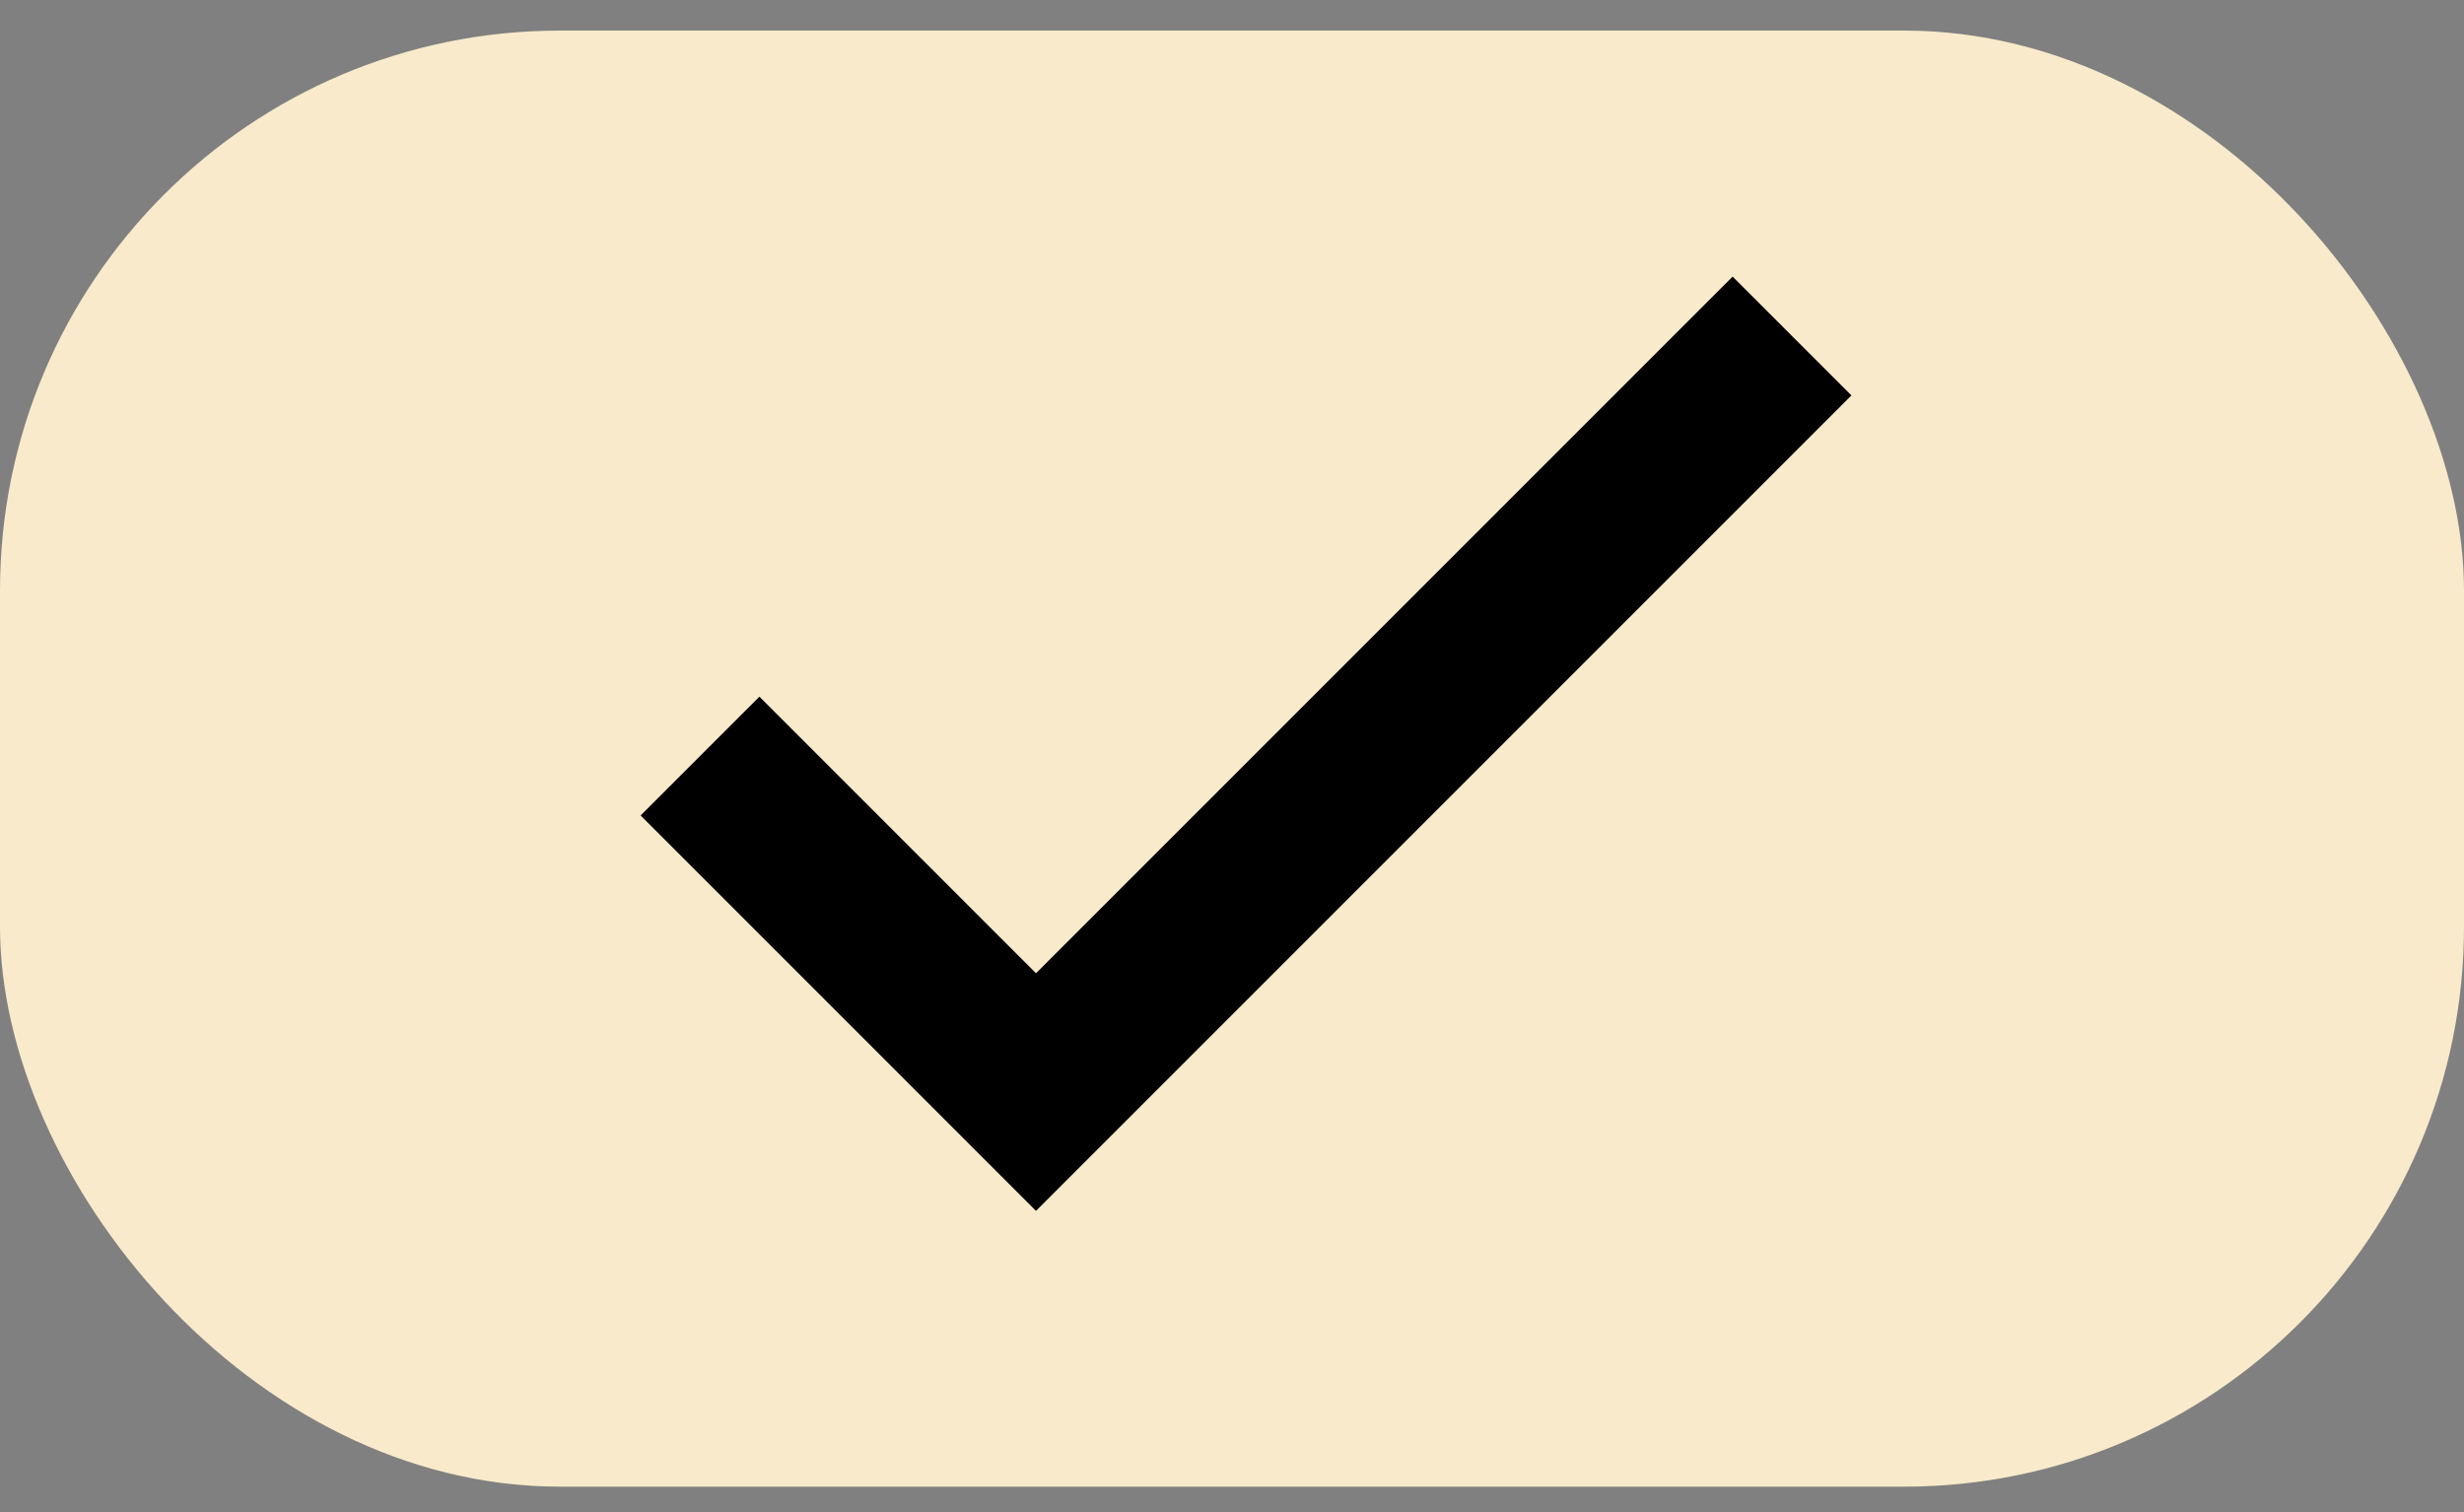
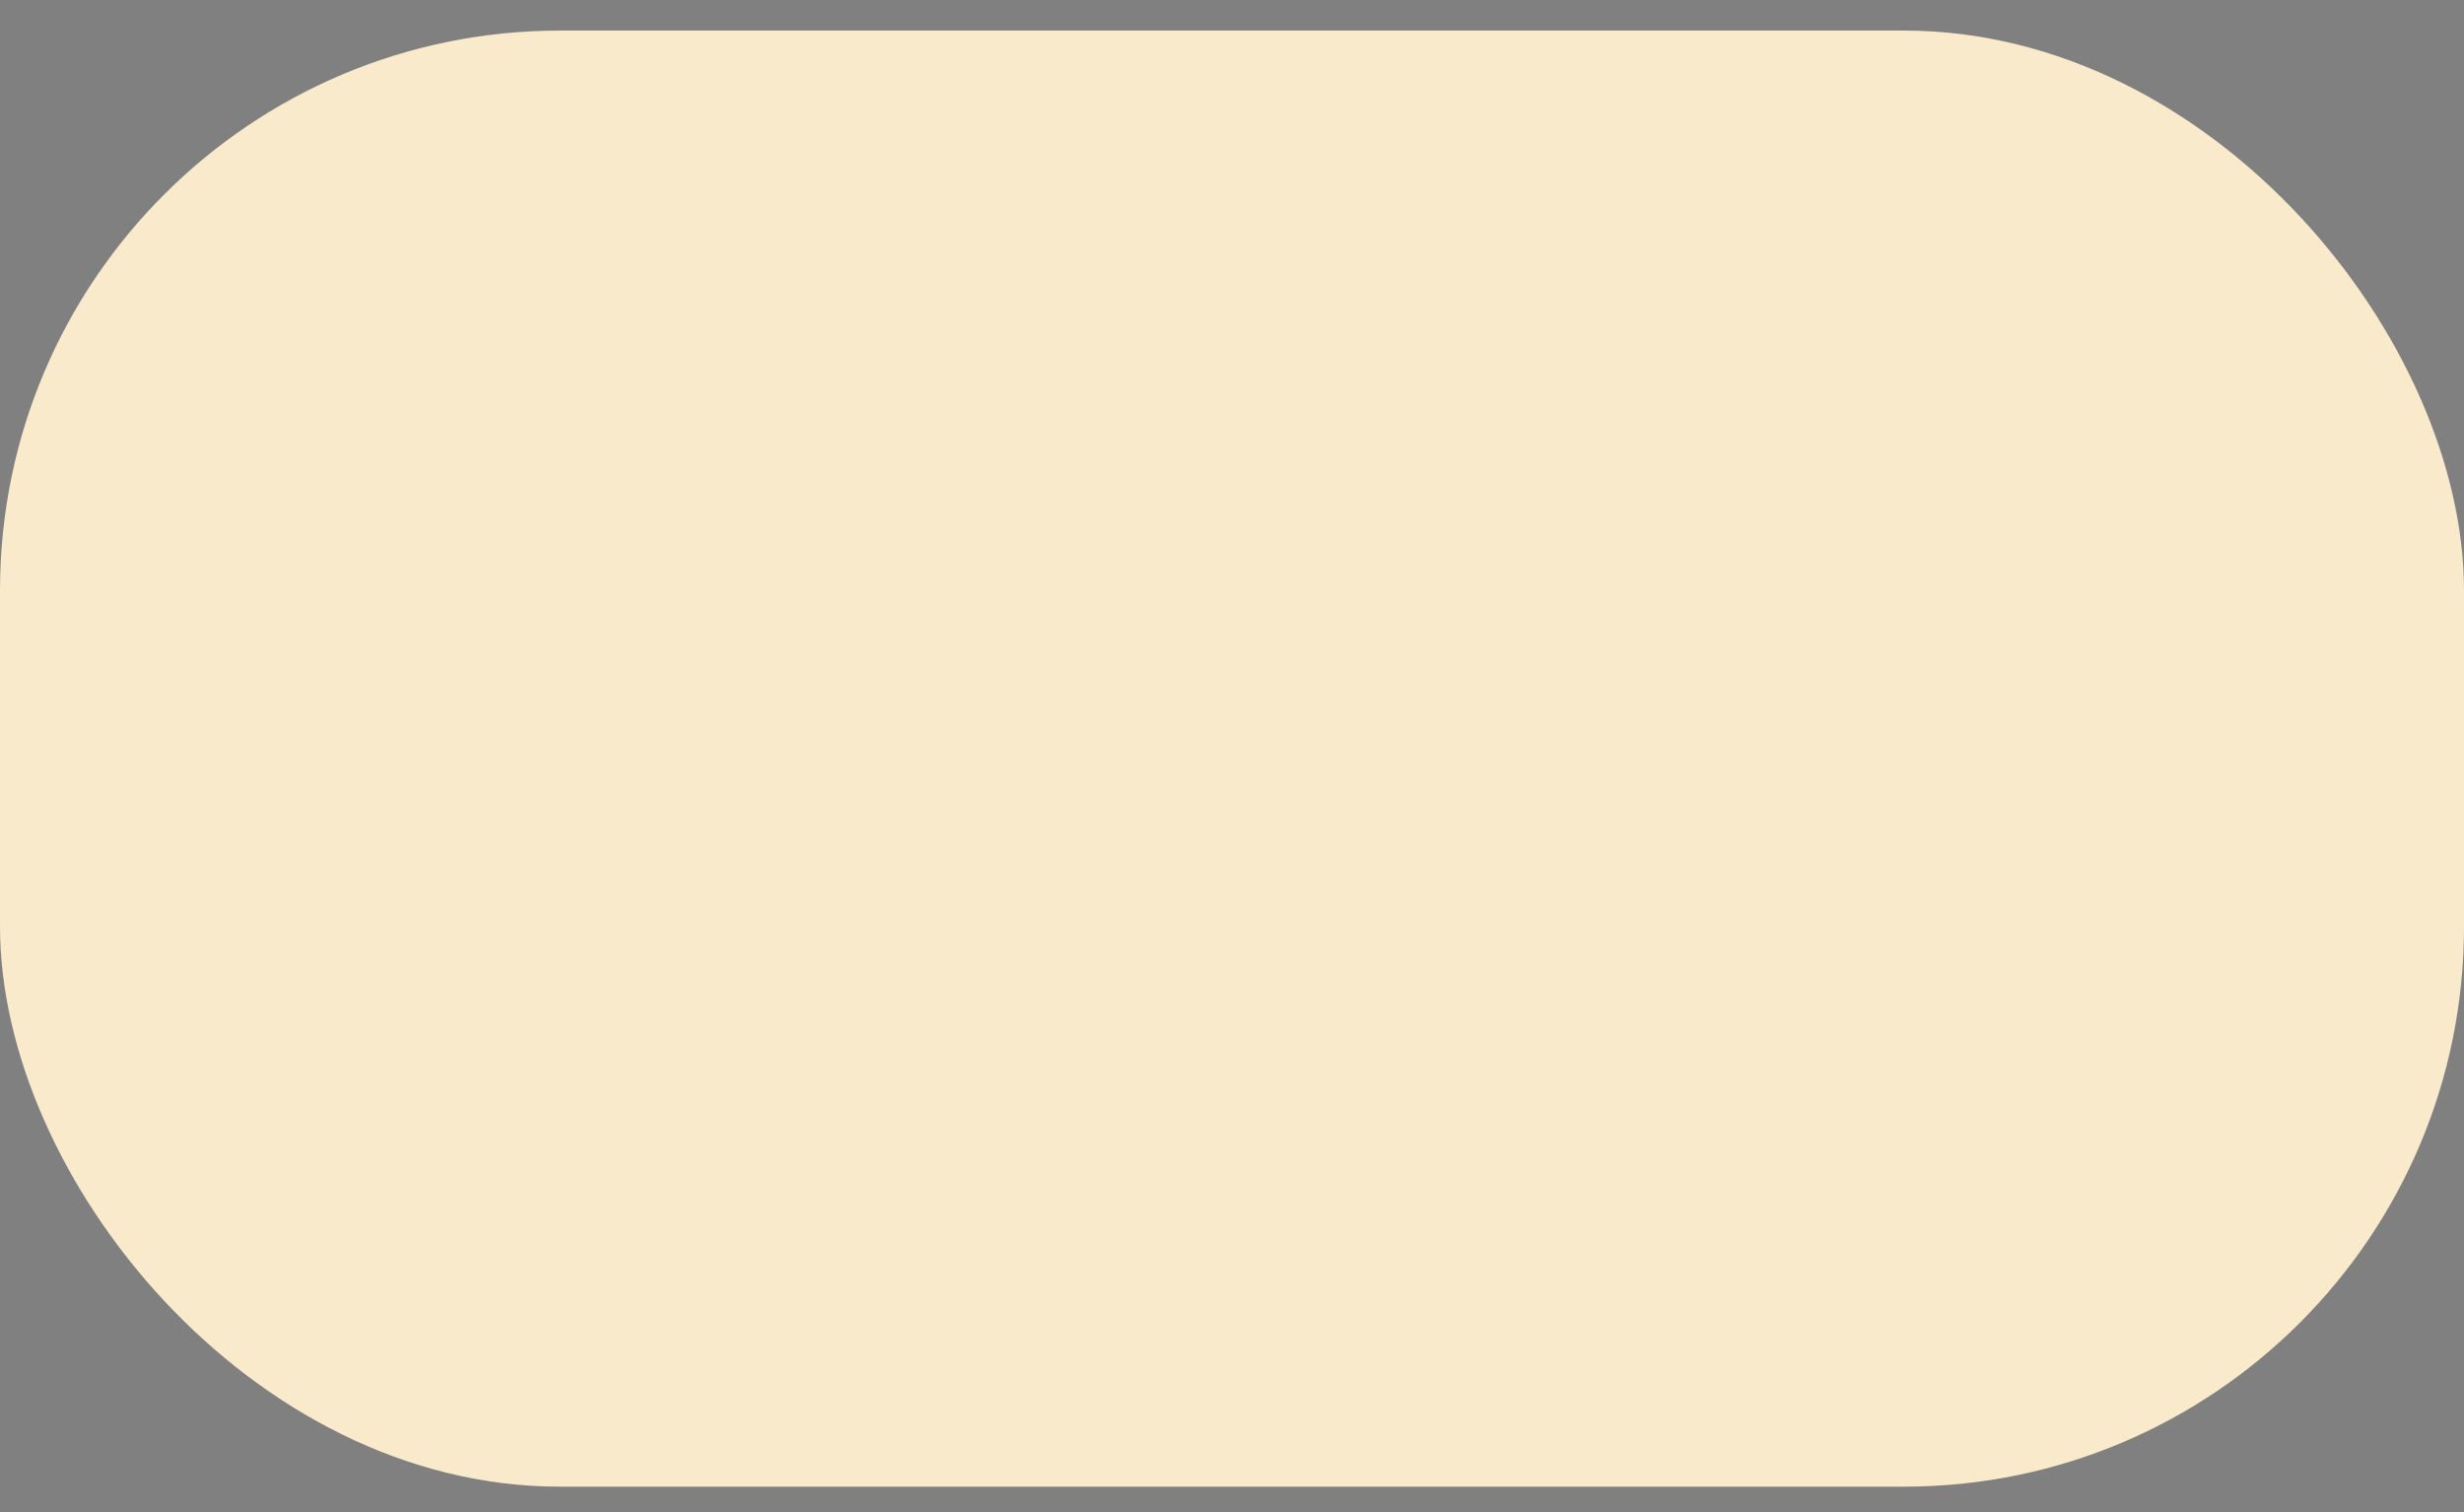
<svg xmlns="http://www.w3.org/2000/svg" width="44" height="27" viewBox="0 0 44 27" fill="none">
  <rect x="0" y="0" width="44" height="27" fill="#808080" stroke="none" />
  <rect y="0.546" width="44" height="26" rx="10" fill="#F8EACB" />
-   <path d="M12.5 13.5L18.5 19.5L32 6" stroke="black" stroke-width="3" />
</svg>